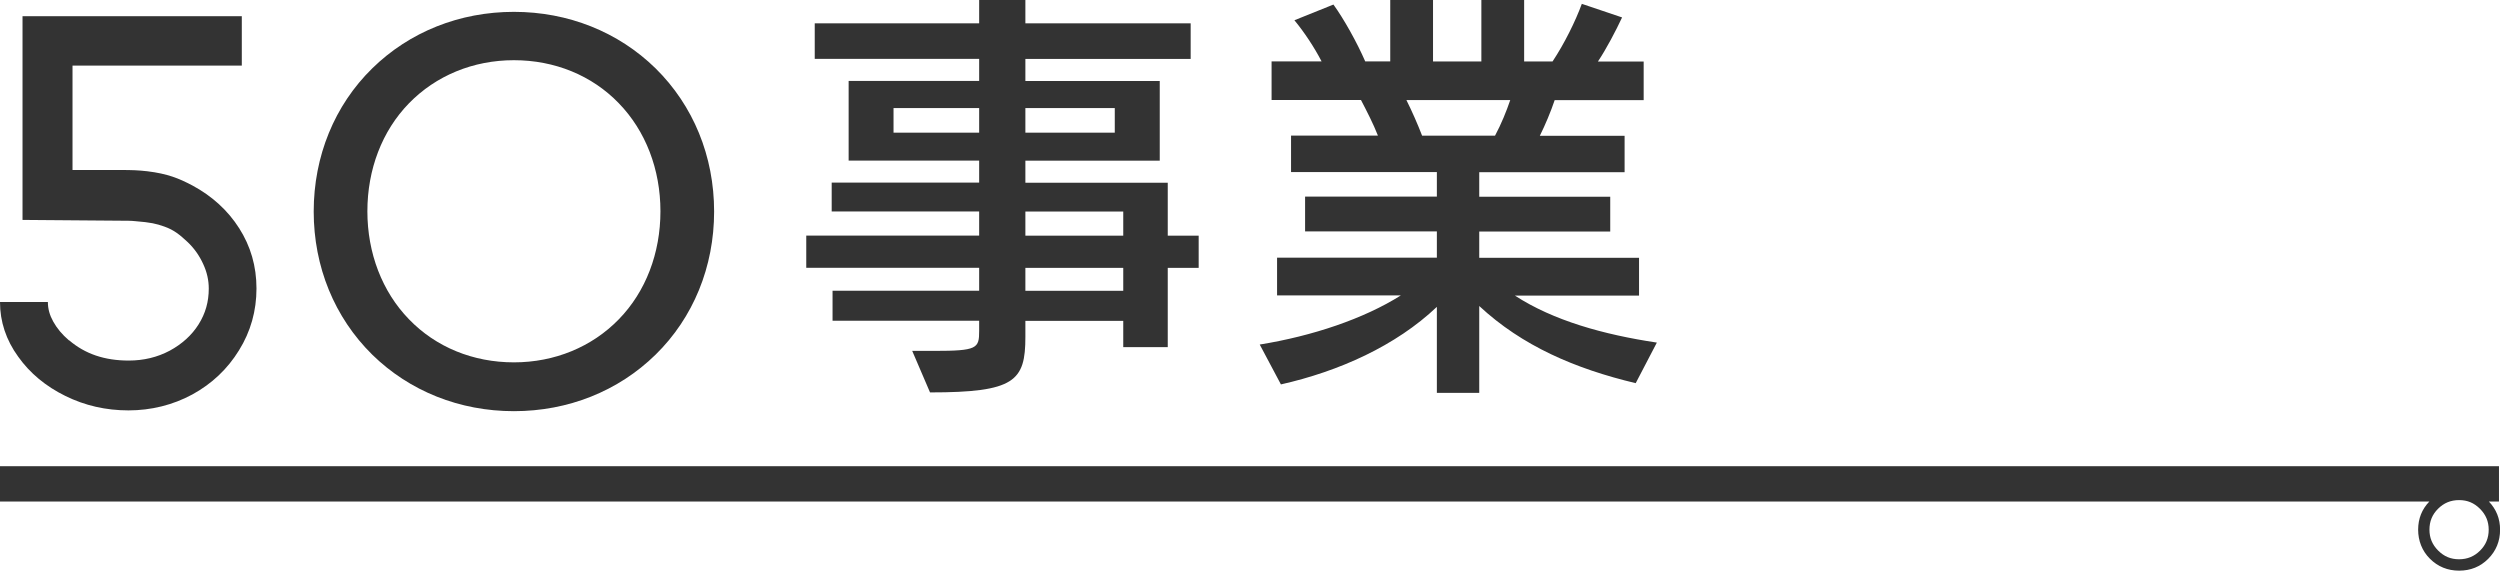
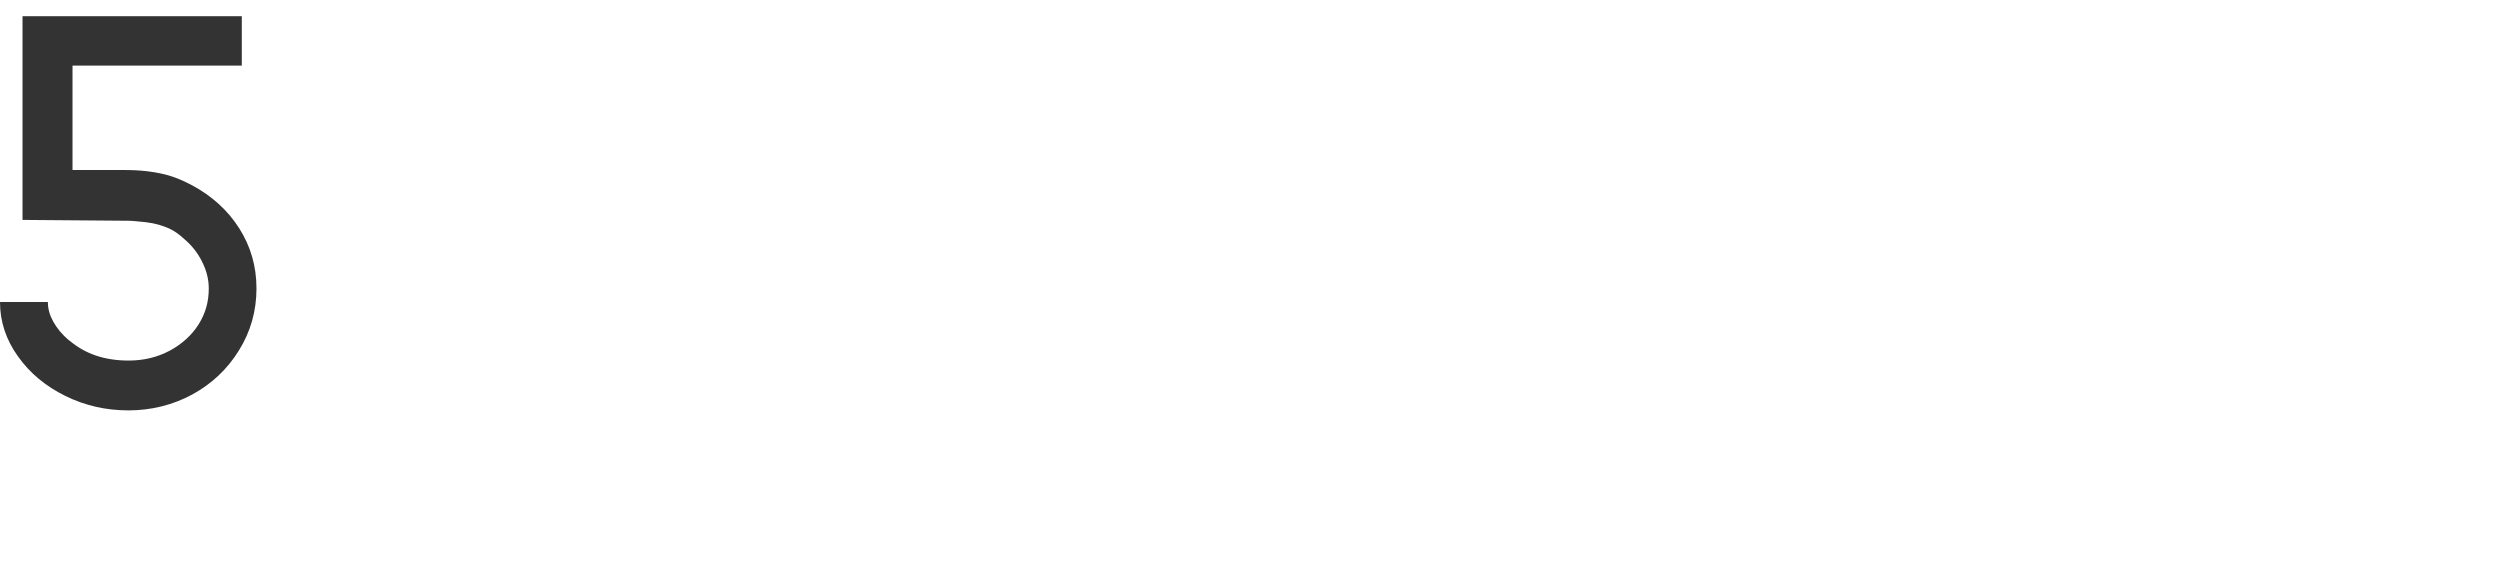
<svg xmlns="http://www.w3.org/2000/svg" id="_レイヤー_2" data-name="レイヤー 2" viewBox="0 0 318.54 72.71">
  <defs>
    <style>
      .cls-1 {
        fill: #333;
        stroke-width: 0px;
      }
    </style>
  </defs>
  <g id="_レイヤー_1-2" data-name="レイヤー 1">
    <g>
-       <path class="cls-1" d="m318.4,59.4H0v4.5h309.54c-.95.98-1.43,2.19-1.43,3.59s.5,2.71,1.5,3.7c1.01,1.01,2.26,1.52,3.72,1.52,1.46,0,2.7-.5,3.7-1.5,1.01-1.01,1.52-2.26,1.52-3.72,0-1.39-.48-2.6-1.43-3.59h1.29v-4.5Zm-2.41,5.43c.75.75,1.11,1.62,1.11,2.66,0,1.06-.36,1.93-1.09,2.66-.75.75-1.63,1.11-2.69,1.11s-1.91-.36-2.66-1.11c-.75-.75-1.11-1.62-1.11-2.66,0-1.06.36-1.93,1.09-2.66h0c.75-.75,1.63-1.11,2.69-1.11s1.91.36,2.66,1.11Z" />
      <g>
        <g>
-           <path class="cls-1" d="m83.53,8.71c-4.75-4.65-11.14-7.2-18.05-7.2s-13.3,2.55-18.05,7.2c-4.81,4.71-7.46,11.2-7.46,18.24s2.65,13.5,7.46,18.24c4.75,4.65,11.14,7.2,18.05,7.2s13.3-2.55,18.05-7.2c4.81-4.71,7.46-11.2,7.46-18.24s-2.65-13.5-7.46-18.24h0Zm-18.05,37.46c-5.2,0-9.95-1.94-13.37-5.49-3.42-3.52-5.3-8.43-5.3-13.76s1.87-10.24,5.3-13.76,8.17-5.49,13.37-5.49,9.95,1.94,13.37,5.49c3.42,3.52,5.3,8.43,5.3,13.76s-1.87,10.24-5.3,13.76c-3.42,3.52-8.17,5.49-13.37,5.49Z" />
          <path class="cls-1" d="m30.48,29.09c-1.45-2.29-3.49-4.13-5.97-5.46-1.71-.9-3.13-1.49-5.75-1.81-1.16-.13-1.87-.16-3.58-.16h-5.94v-13.3h21.57V2.06H2.87v25.96l12.43.1c.71,0,1.42,0,1.94.06,2,.16,2.65.32,3.68.68,1.29.45,2.03,1.1,2.94,1.94.87.81,1.55,1.78,2.03,2.84.48,1.03.71,2.07.71,3.13,0,1.68-.42,3.16-1.29,4.55s-2.13,2.52-3.68,3.36c-1.58.84-3.33,1.26-5.23,1.26-3.07,0-5.55-.84-7.59-2.58h-.03c-.84-.71-1.52-1.52-2-2.39-.45-.81-.68-1.61-.68-2.49H0c0,2.49.77,4.84,2.32,6.97,1.49,2.1,3.52,3.78,6.01,5,2.49,1.23,5.17,1.84,8.04,1.84s5.65-.68,8.14-2.03c2.49-1.36,4.49-3.26,5.94-5.62,1.49-2.39,2.23-5.04,2.23-7.88s-.74-5.39-2.23-7.72h0l.03.03Z" />
        </g>
        <g>
-           <path class="cls-1" d="m143.12,44.23v-3.35h-12.47v2.05c0,5.62-1.35,7.07-12.15,7.07l-2.27-5.29h2.75c5.56,0,5.78-.32,5.78-2.54v-1.3h-18.68v-3.83h18.68v-2.92h-22.03v-4.1h22.03v-3.08h-18.79v-3.67h18.79v-2.81h-16.63v-10.15h16.63v-2.81h-20.95V2.97h20.95V0h5.89v2.97h21.06v4.54h-21.06v2.81h17.12v10.15h-17.12v2.81h18.14v6.75h3.94v4.1h-3.94v10.1h-5.67Zm-18.36-30.46h-10.91v3.13h10.91v-3.13Zm17.28,0h-11.39v3.13h11.39v-3.13Zm1.08,13.18h-12.47v3.08h12.47v-3.08Zm0,7.18h-12.47v2.92h12.47v-2.92Z" />
-           <path class="cls-1" d="m208.41,48.82c-7.72-1.84-14.47-4.75-19.93-9.83v11.07h-5.4v-10.96c-5.24,4.97-12.47,8.21-19.87,9.88l-2.7-5.08c6.7-1.08,13.28-3.29,17.98-6.26h-15.77v-4.81h20.36v-3.35h-16.79v-4.43h16.79v-3.13h-18.58v-4.64h11.07c-.59-1.51-1.4-3.08-2.16-4.54h-11.39v-4.92h6.37c-.92-1.78-2.21-3.73-3.46-5.24l4.97-2c1.3,1.78,3.02,4.86,4.05,7.24h3.19V0h5.45v7.83h6.16V0h5.45v7.83h3.62c1.51-2.27,2.92-5.13,3.73-7.34l5.13,1.73c-.81,1.73-2,4-3.08,5.62h5.83v4.92h-11.34c-.49,1.46-1.19,3.13-1.89,4.54h10.8v4.64h-18.52v3.13h16.69v4.43h-16.69v3.35h20.36v4.81h-15.82c4.91,3.19,11.29,4.97,18.09,5.99l-2.7,5.18Zm-29.21-36.07c.7,1.4,1.46,3.13,2,4.54h9.29c.81-1.51,1.46-3.13,1.94-4.54h-13.23Z" />
-         </g>
+           </g>
      </g>
    </g>
  </g>
</svg>